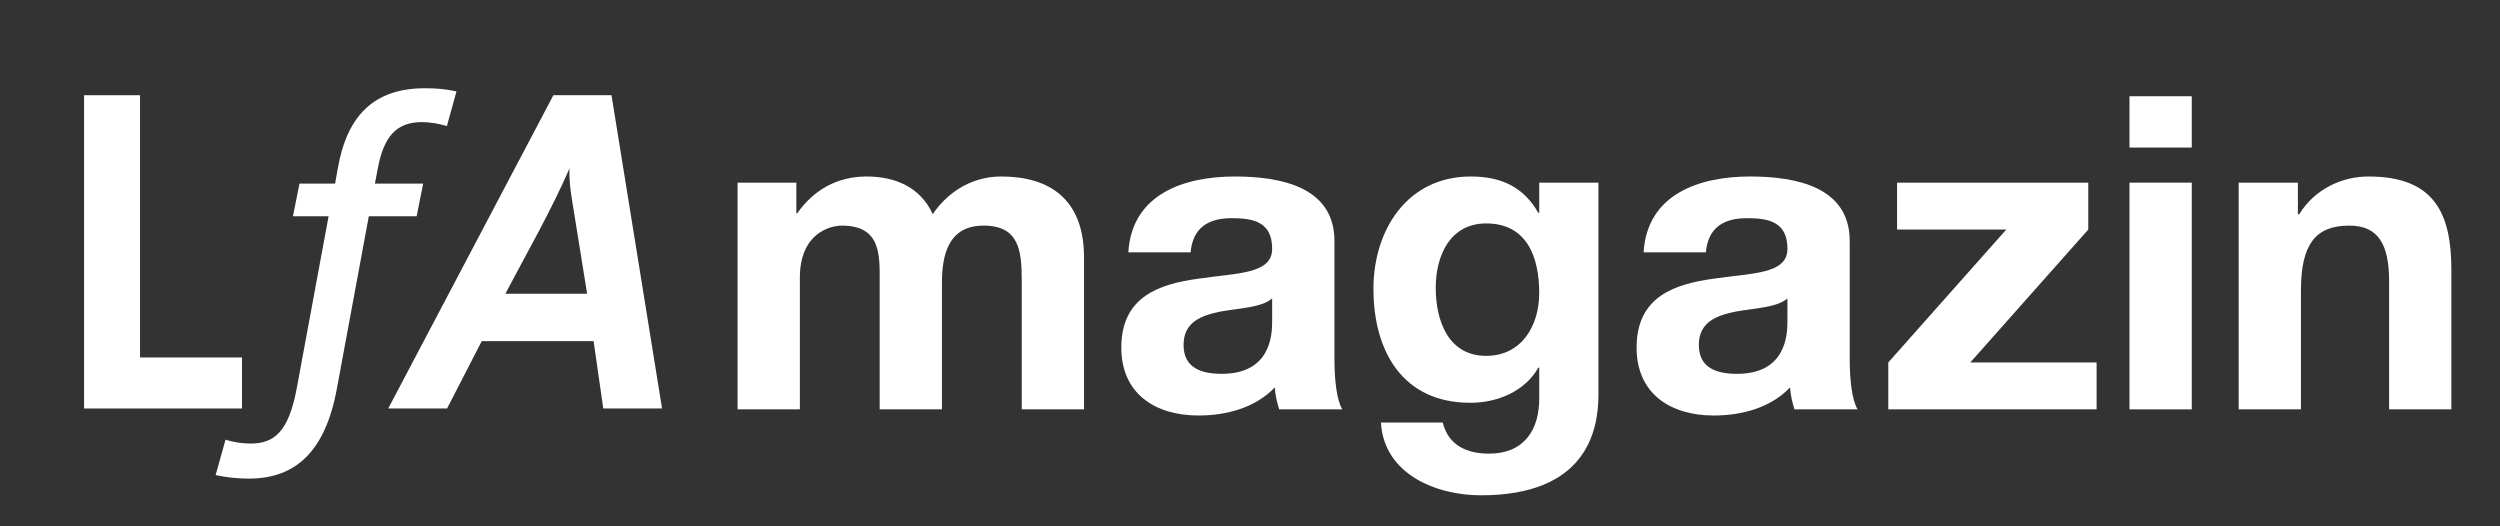
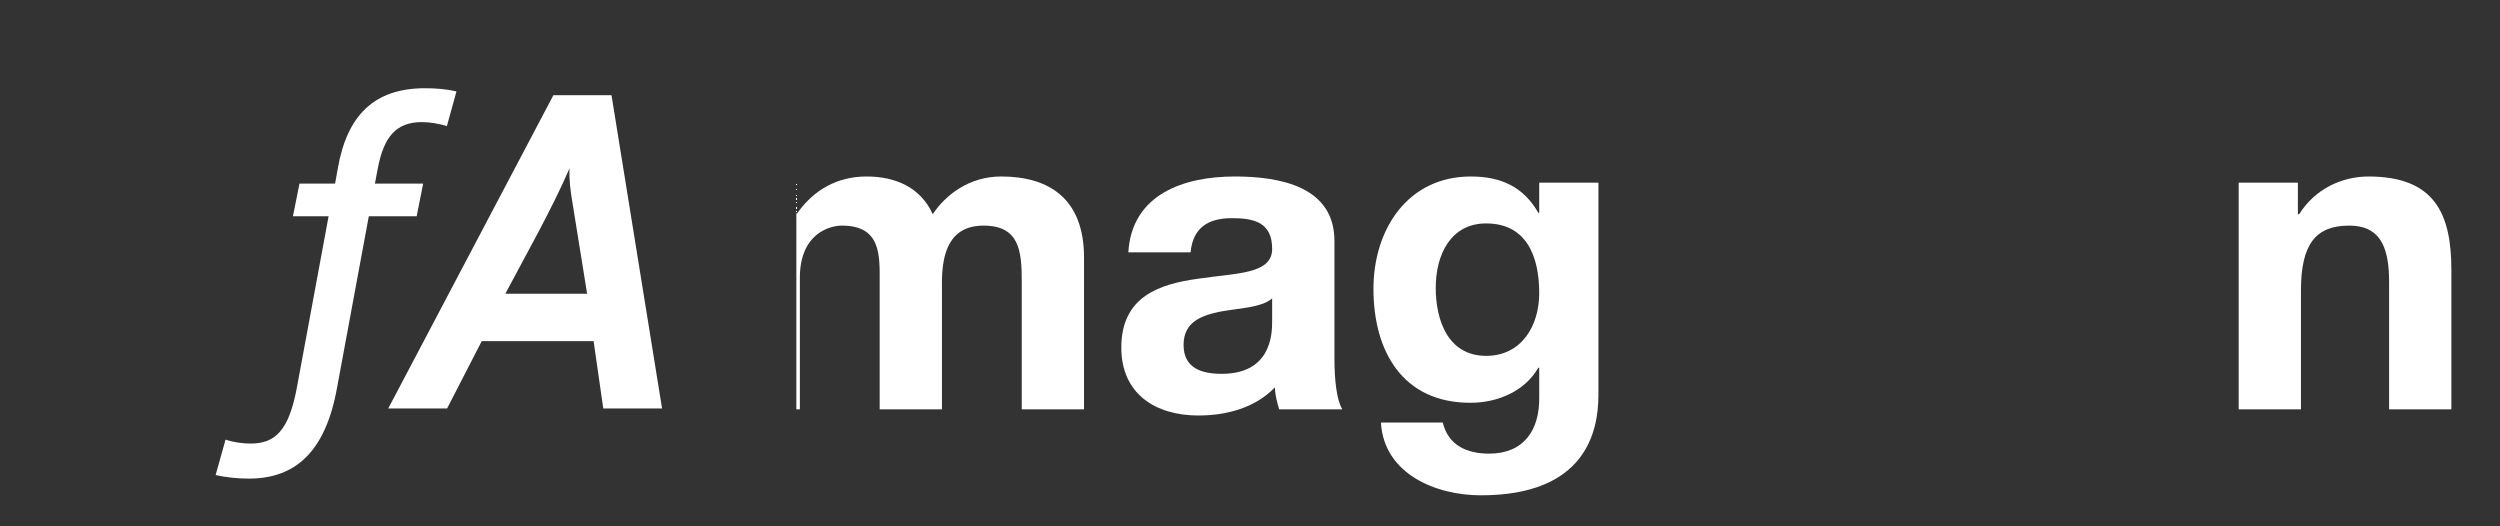
<svg xmlns="http://www.w3.org/2000/svg" version="1.1" id="Ebene_1" x="0px" y="0px" width="380px" height="80px" viewBox="0 0 380 80" enable-background="new 0 0 380 80" xml:space="preserve">
  <rect x="0" y="0" width="380" height="80" fill="#333333" stroke="none" />
-   <path fill-rule="evenodd" clip-rule="evenodd" fill="#FFFFFF" d="M112.114,62.223h9.465V42.226c0-6.732,4.533-7.933,6.399-7.933  c5.999,0,5.732,4.6,5.732,8.599v19.331h9.465V43.025c0-4.333,1-8.732,6.332-8.732c5.399,0,5.8,3.8,5.8,8.399v19.53h9.465V39.159  c0-8.932-5.267-12.332-12.599-12.332c-4.799,0-8.399,2.733-10.398,5.733c-1.866-4.133-5.732-5.733-10.065-5.733  c-4.466,0-8.066,2.066-10.532,5.6h-0.133v-4.666h-8.932V62.223z" />
+   <path fill-rule="evenodd" clip-rule="evenodd" fill="#FFFFFF" d="M112.114,62.223h9.465V42.226c0-6.732,4.533-7.933,6.399-7.933  c5.999,0,5.732,4.6,5.732,8.599v19.331h9.465V43.025c0-4.333,1-8.732,6.332-8.732c5.399,0,5.8,3.8,5.8,8.399v19.53h9.465V39.159  c0-8.932-5.267-12.332-12.599-12.332c-4.799,0-8.399,2.733-10.398,5.733c-1.866-4.133-5.732-5.733-10.065-5.733  c-4.466,0-8.066,2.066-10.532,5.6h-0.133v-4.666V62.223z" />
  <path fill-rule="evenodd" clip-rule="evenodd" fill="#FFFFFF" d="M180.971,38.359c0.333-3.733,2.665-5.199,6.266-5.199  c3.332,0,6.131,0.6,6.131,4.666c0,3.866-5.398,3.666-11.197,4.532c-5.866,0.801-11.731,2.666-11.731,10.466  c0,7.065,5.199,10.331,11.731,10.331c4.199,0,8.6-1.133,11.598-4.266c0.066,1.133,0.334,2.267,0.668,3.333h9.598  c-0.866-1.4-1.2-4.533-1.2-7.665V36.626c0-8.265-8.265-9.799-15.131-9.799c-7.732,0-15.665,2.667-16.198,11.532H180.971z   M193.367,48.892c0,2.066-0.266,7.931-7.665,7.931c-3.065,0-5.799-0.866-5.799-4.398c0-3.466,2.667-4.466,5.6-5.065  c2.933-0.533,6.265-0.601,7.864-2V48.892z" />
  <path fill-rule="evenodd" clip-rule="evenodd" fill="#FFFFFF" d="M225.896,54.09c-5.799,0-7.665-5.399-7.665-10.332  c0-5.132,2.332-9.798,7.665-9.798c6.133,0,8.066,4.999,8.066,10.599C233.963,49.49,231.296,54.09,225.896,54.09z M242.961,27.761  h-8.998v4.6h-0.134c-2.267-3.999-5.732-5.533-10.265-5.533c-9.666,0-14.799,8.133-14.799,17.064c0,9.466,4.399,17.331,14.731,17.331  c4.133,0,8.266-1.733,10.332-5.333h0.134v4.532c0.066,4.933-2.334,8.532-7.6,8.532c-3.333,0-6.199-1.199-7.065-4.732h-9.398  c0.466,7.866,8.399,11.065,15.197,11.065c15.864,0,17.864-9.599,17.864-15.265V27.761z" />
-   <path fill-rule="evenodd" clip-rule="evenodd" fill="#FFFFFF" d="M259.291,38.359c0.334-3.733,2.667-5.199,6.267-5.199  c3.333,0,6.133,0.6,6.133,4.666c0,3.866-5.399,3.666-11.199,4.532c-5.866,0.801-11.73,2.666-11.73,10.466  c0,7.065,5.198,10.331,11.73,10.331c4.199,0,8.6-1.133,11.599-4.266c0.066,1.133,0.333,2.267,0.667,3.333h9.598  c-0.866-1.4-1.199-4.533-1.199-7.665V36.626c0-8.265-8.266-9.799-15.131-9.799c-7.732,0-15.665,2.667-16.198,11.532H259.291z   M271.69,48.892c0,2.066-0.268,7.931-7.666,7.931c-3.066,0-5.8-0.866-5.8-4.398c0-3.466,2.667-4.466,5.6-5.065  c2.933-0.533,6.267-0.601,7.866-2V48.892z" />
-   <polygon fill-rule="evenodd" clip-rule="evenodd" fill="#FFFFFF" points="287.021,62.223 318.683,62.223 318.683,55.09   299.486,55.09 317.416,34.894 317.416,27.761 288.354,27.761 288.354,34.894 304.952,34.894 287.021,55.09 " />
-   <path fill-rule="evenodd" clip-rule="evenodd" fill="#FFFFFF" d="M333.147,14.629h-9.465v7.8h9.465V14.629z M323.683,62.223h9.465  V27.761h-9.465V62.223z" />
  <path fill-rule="evenodd" clip-rule="evenodd" fill="#FFFFFF" d="M340.28,62.223h9.464V44.158c0-6.999,2.2-9.865,7.333-9.865  c4.399,0,6.066,2.8,6.066,8.466v19.464h9.465V41.025c0-8.532-2.533-14.198-12.599-14.198c-3.999,0-8.132,1.867-10.531,5.733h-0.2  v-4.8h-8.998V62.223z" />
-   <polygon fill="#FFFFFF" points="36.783,54.335 36.783,62.09 12.781,62.09 12.781,14.474 21.284,14.474 21.284,54.335 " />
  <path fill="#FFFFFF" d="M92.949,14.474l7.685,47.616h-8.936l-1.472-10.239h-17L67.953,62.09h-8.942l25.102-47.616H92.949z   M86.57,25.585c-2.791,6.447-6.597,13.053-9.755,19.059h12.427L87.01,30.786C86.704,29.001,86.479,27.169,86.57,25.585" />
  <path fill-rule="evenodd" clip-rule="evenodd" fill="#FFFFFF" d="M69.383,13.893c-1.574-0.36-3.14-0.481-4.773-0.481  c-7.8,0-11.873,4.189-13.269,12.215l-0.405,2.277h-5.413l-0.995,4.971h5.418l-4.834,26.108c-1.224,6.522-3.317,8.439-7.043,8.439  c-1.104,0-2.558-0.18-3.787-0.598l-1.507,5.385c1.627,0.364,3.373,0.539,5.06,0.539c7.104,0,11.641-4.13,13.387-13.766l4.836-26.108  h7.274l0.988-4.971h-7.331l0.406-2.154c0.931-5.09,2.908-7.19,6.751-7.19c1.164,0,2.621,0.243,3.781,0.603L69.383,13.893" />
  <g>
</g>
  <g>
</g>
  <g>
</g>
  <g>
</g>
  <g>
</g>
  <g>
</g>
</svg>